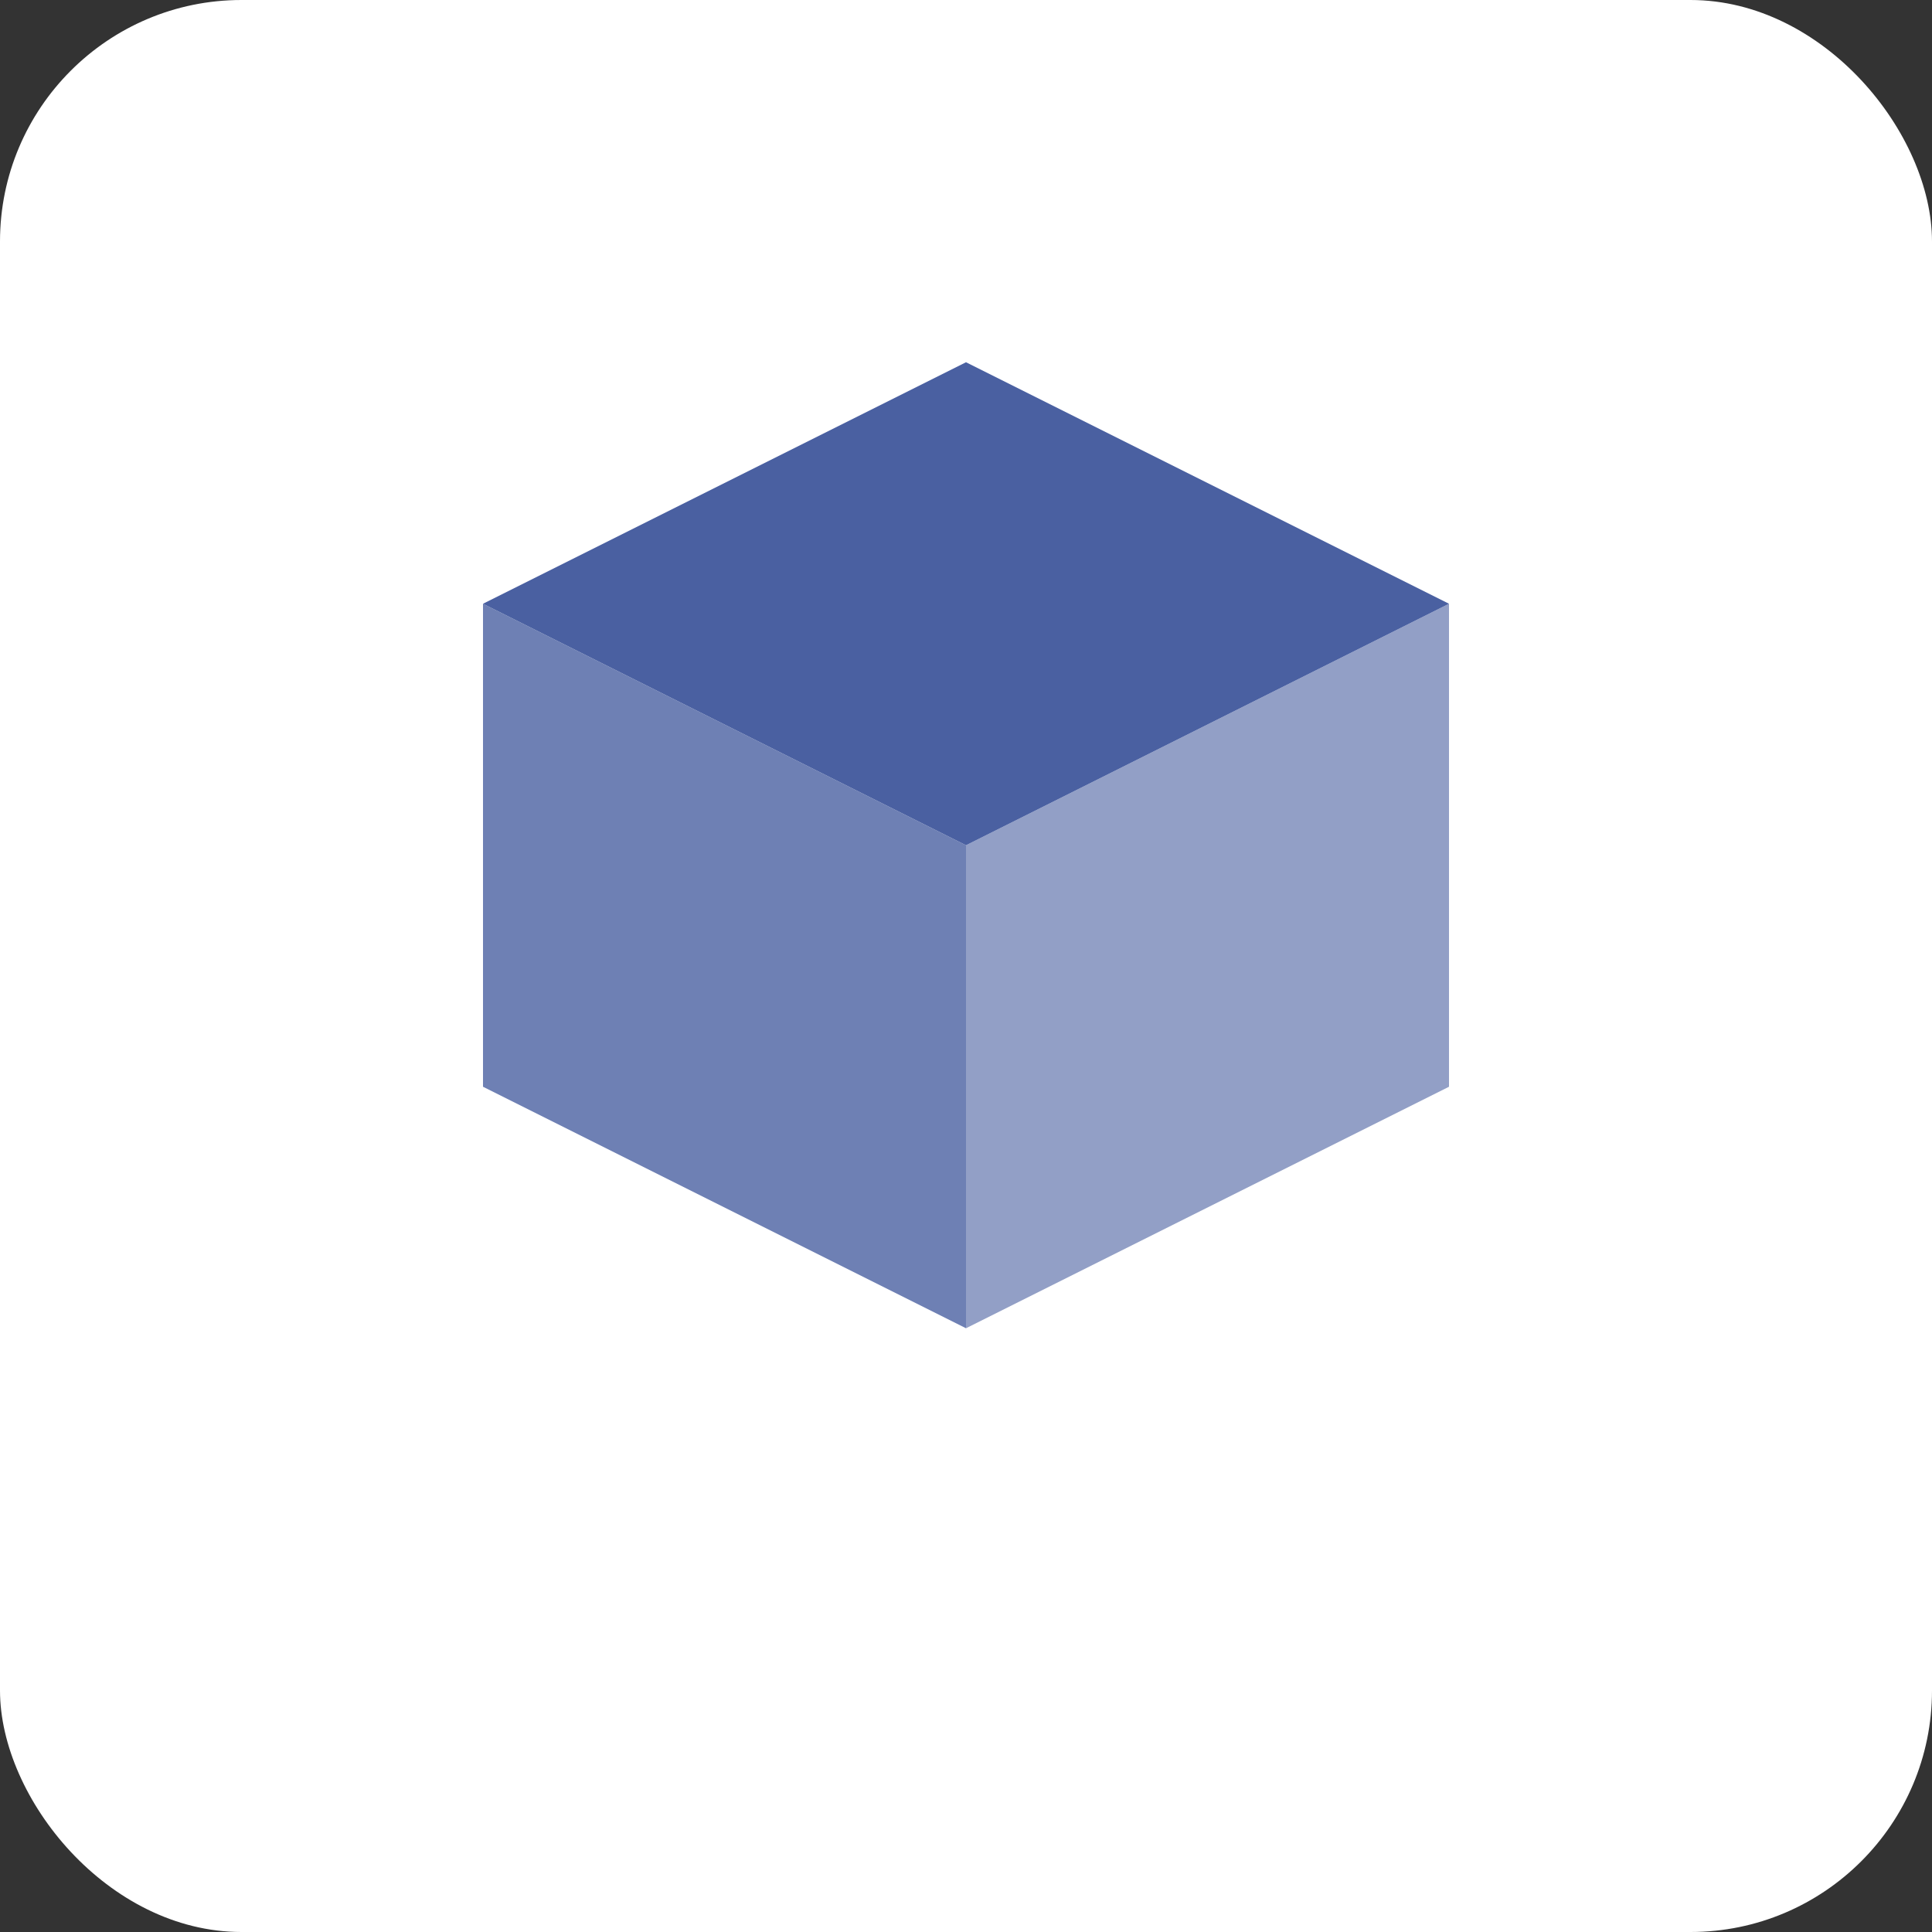
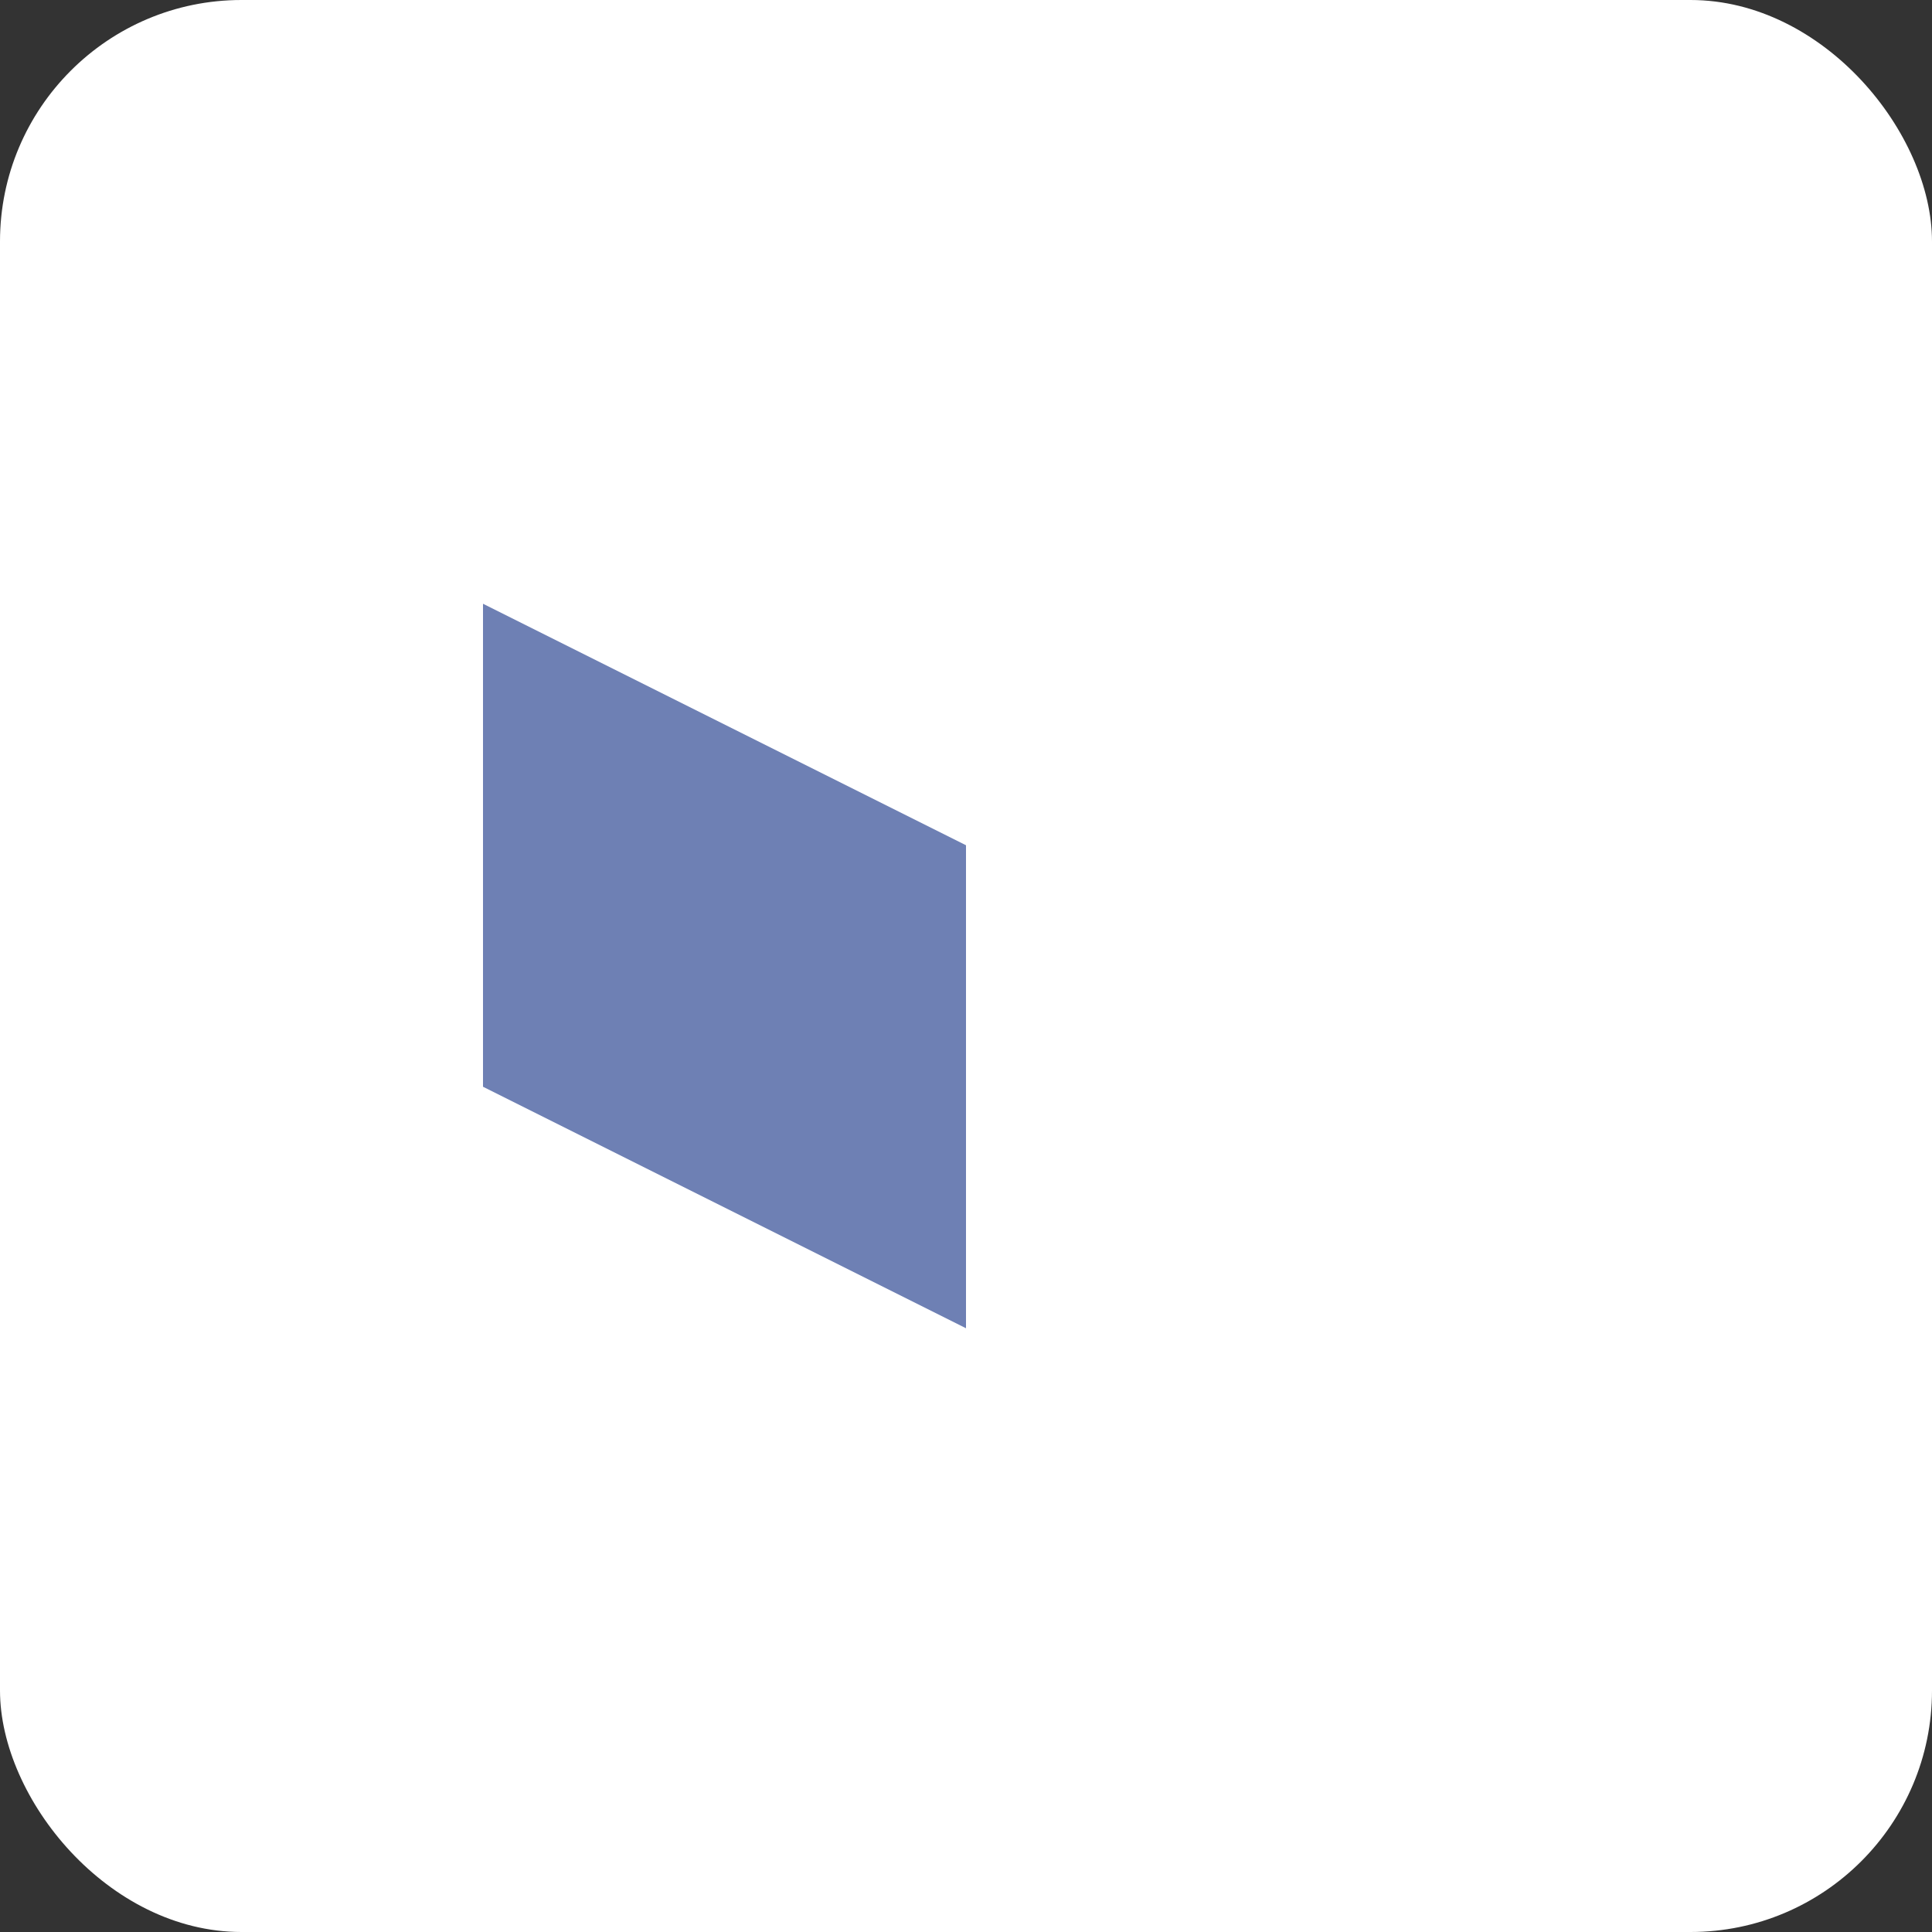
<svg xmlns="http://www.w3.org/2000/svg" width="32" height="32" viewBox="0 0 32 32" fill="none">
  <rect x="0" y="0" width="32" height="32" fill="#333333" stroke="none" />
  <rect width="32" height="32" rx="4" fill="white" />
-   <path d="M16 6L8 10L16 14L24 10L16 6Z" fill="#4A60A1" />
  <path d="M8 10L8 18L16 22L16 14L8 10Z" fill="#4A60A1" fill-opacity="0.8" />
-   <path d="M16 14L16 22L24 18L24 10L16 14Z" fill="#4A60A1" fill-opacity="0.6" />
</svg>